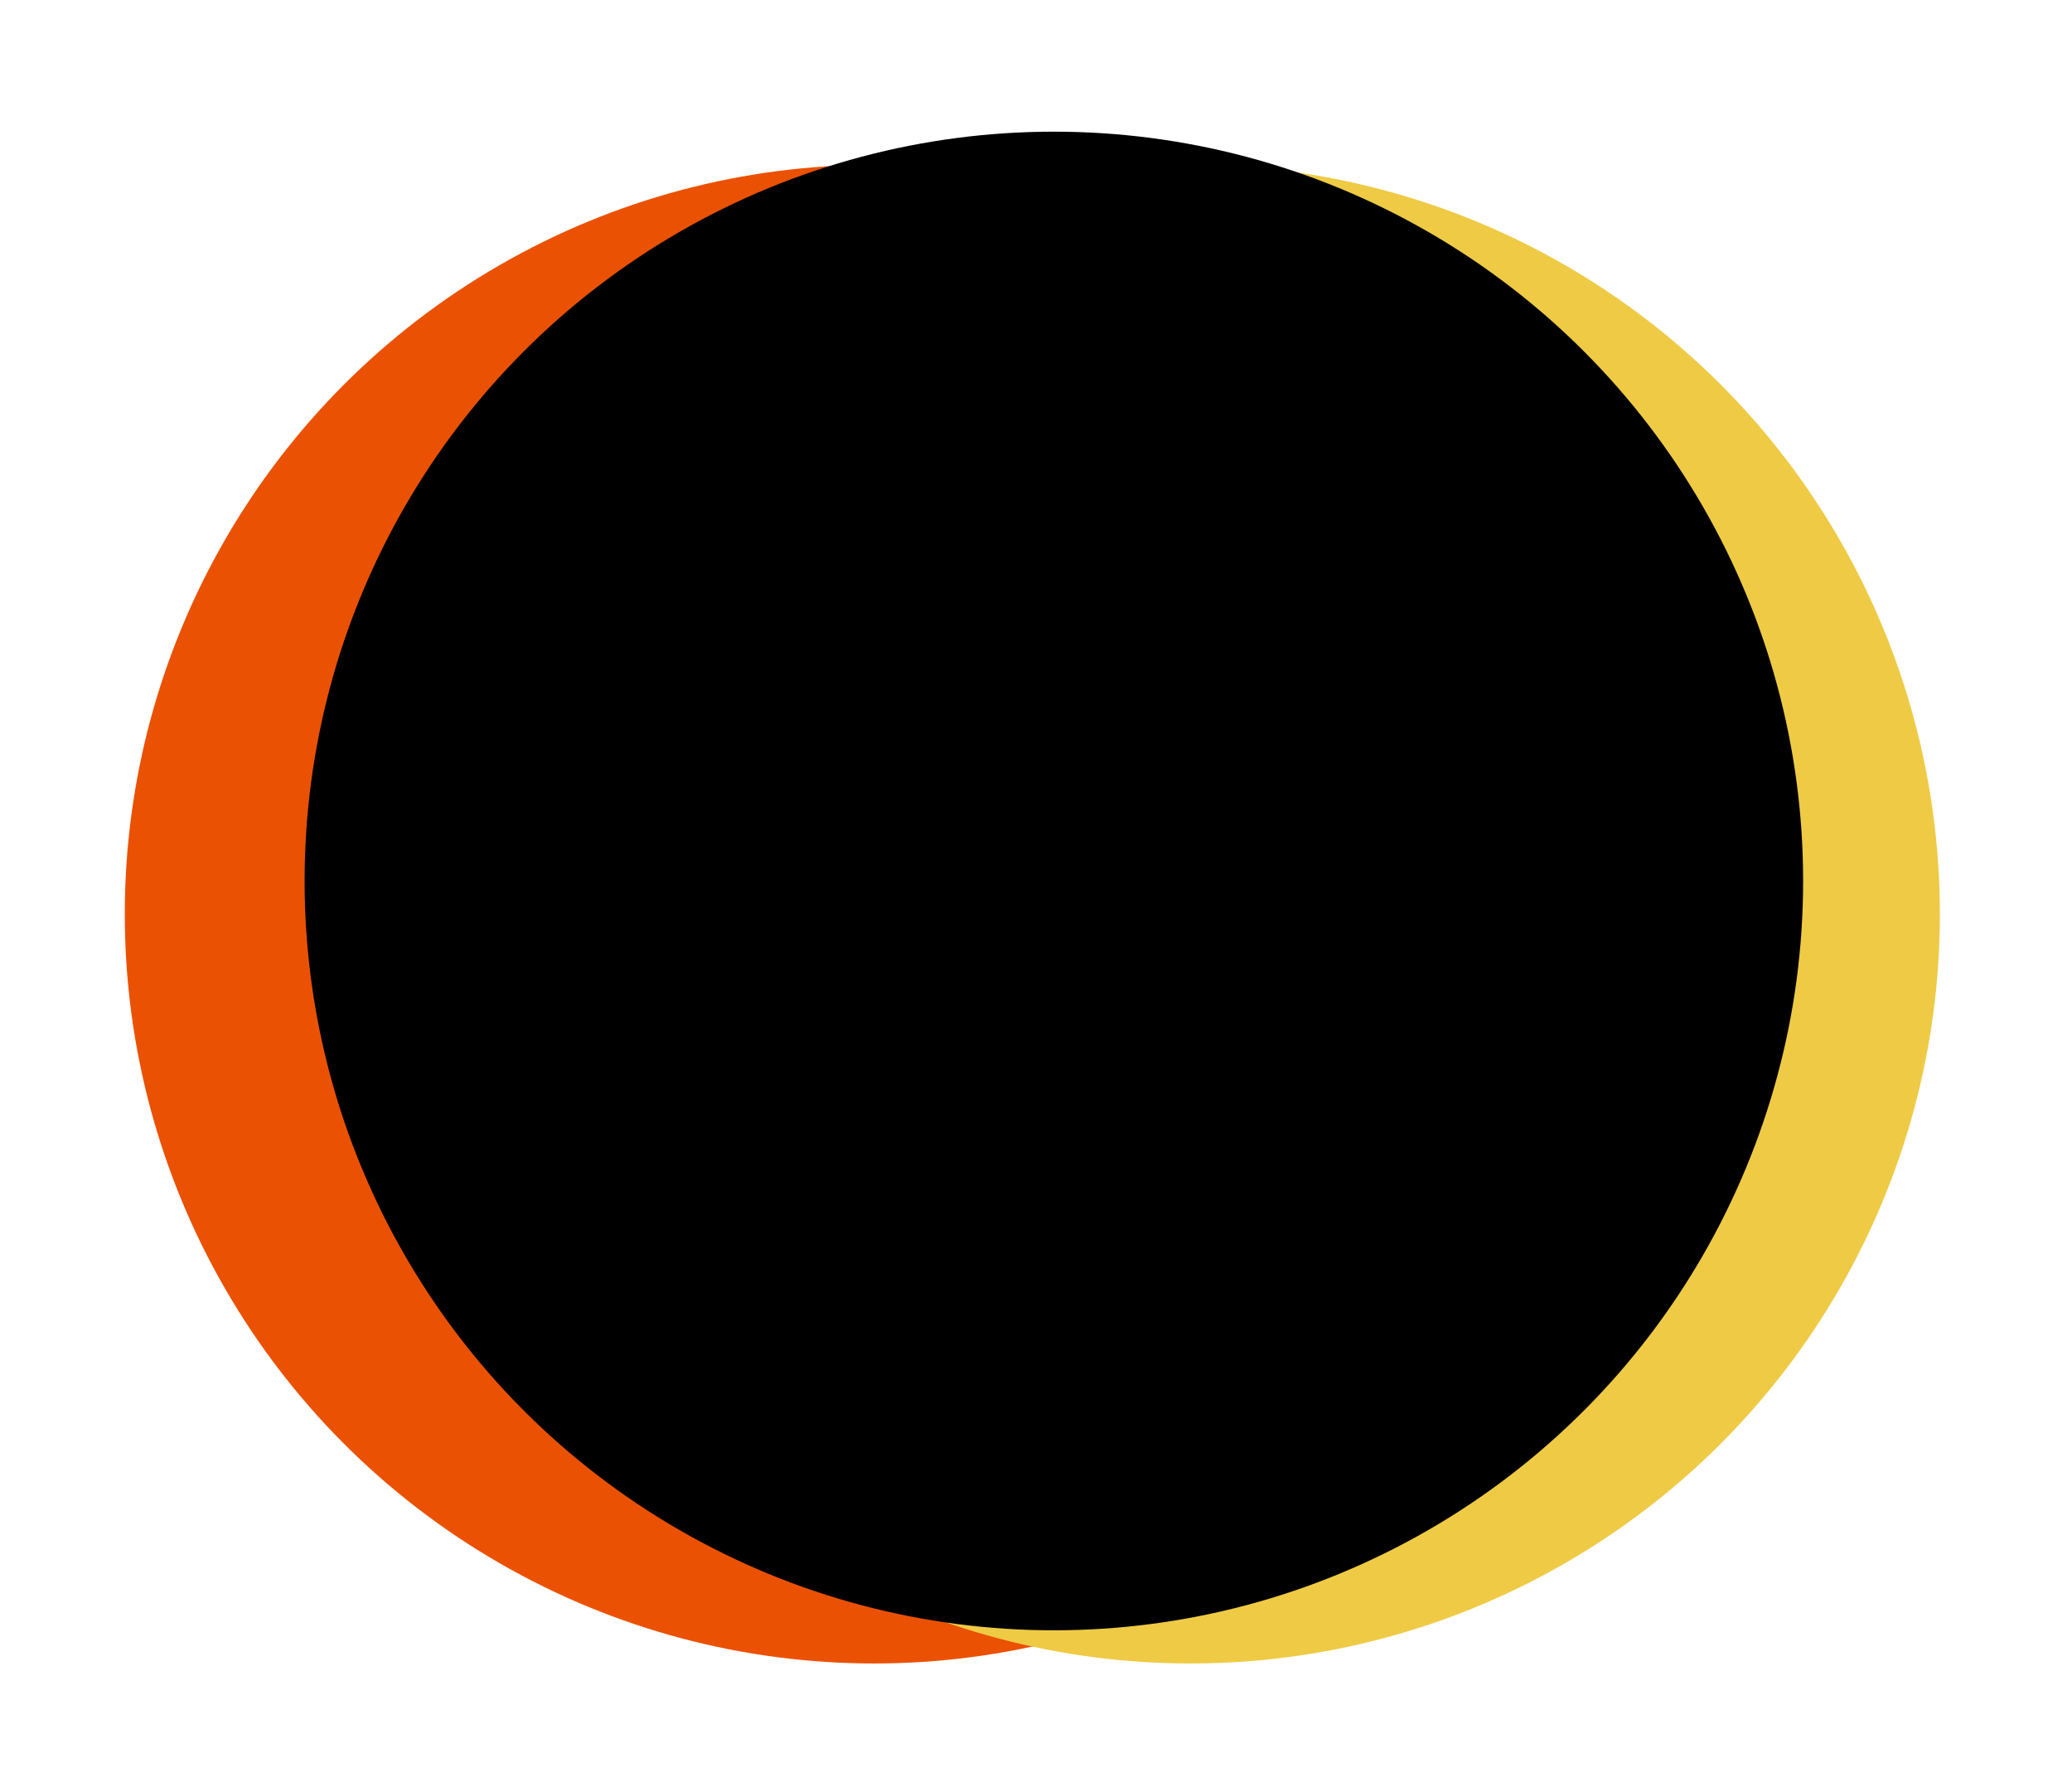
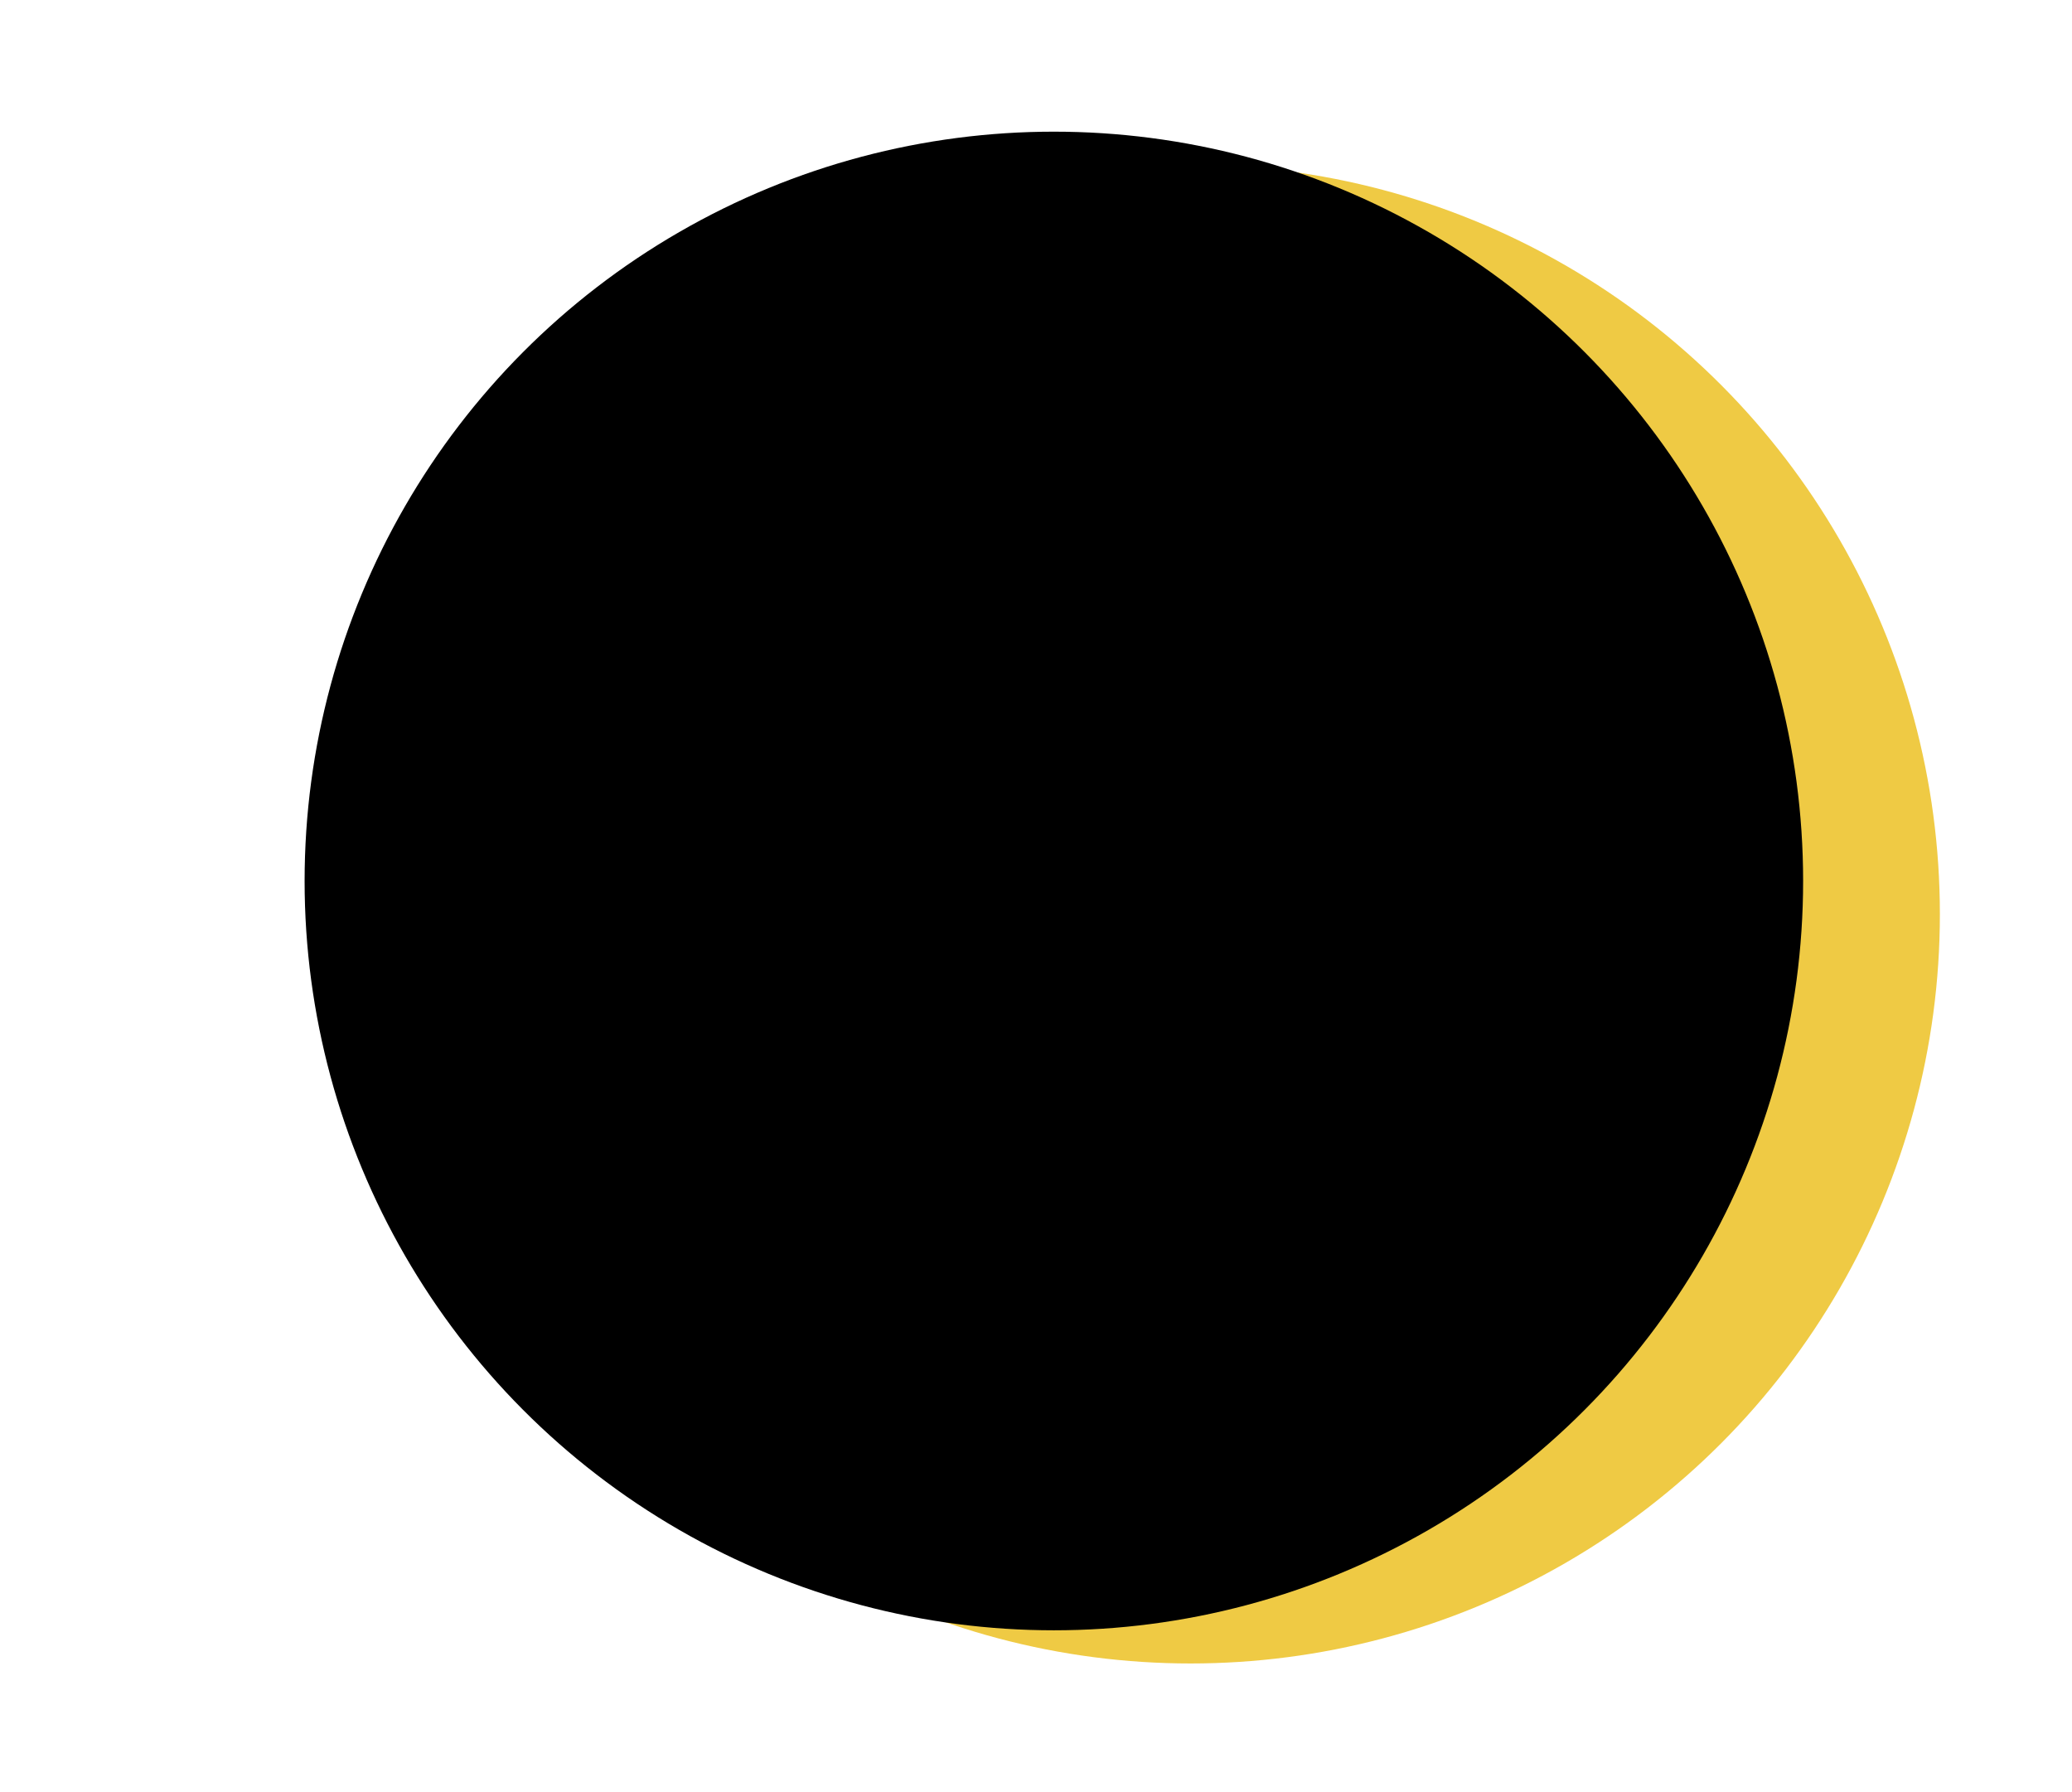
<svg xmlns="http://www.w3.org/2000/svg" width="111" height="96" viewBox="0 0 111 96" fill="none">
  <g filter="url(#filter0_f_20_126)">
-     <circle cx="46.824" cy="48.969" r="40.139" fill="#EB5103" />
-   </g>
+     </g>
  <g filter="url(#filter1_f_20_126)">
    <circle cx="63.783" cy="48.969" r="40.139" fill="#EFCA44" />
  </g>
  <g filter="url(#filter2_f_20_126)">
    <circle cx="56.457" cy="47.192" r="40.139" fill="black" />
  </g>
  <defs>
    <filter id="filter0_f_20_126" x="0.604" y="2.75" width="92.439" height="92.439" filterUnits="userSpaceOnUse" color-interpolation-filters="sRGB">
      <feFlood flood-opacity="0" result="BackgroundImageFix" />
      <feBlend mode="normal" in="SourceGraphic" in2="BackgroundImageFix" result="shape" />
      <feGaussianBlur stdDeviation="3.04" result="effect1_foregroundBlur_20_126" />
    </filter>
    <filter id="filter1_f_20_126" x="17.564" y="2.75" width="92.439" height="92.439" filterUnits="userSpaceOnUse" color-interpolation-filters="sRGB">
      <feFlood flood-opacity="0" result="BackgroundImageFix" />
      <feBlend mode="normal" in="SourceGraphic" in2="BackgroundImageFix" result="shape" />
      <feGaussianBlur stdDeviation="3.04" result="effect1_foregroundBlur_20_126" />
    </filter>
    <filter id="filter2_f_20_126" x="10.238" y="0.973" width="92.439" height="92.439" filterUnits="userSpaceOnUse" color-interpolation-filters="sRGB">
      <feFlood flood-opacity="0" result="BackgroundImageFix" />
      <feBlend mode="normal" in="SourceGraphic" in2="BackgroundImageFix" result="shape" />
      <feGaussianBlur stdDeviation="3.04" result="effect1_foregroundBlur_20_126" />
    </filter>
  </defs>
</svg>